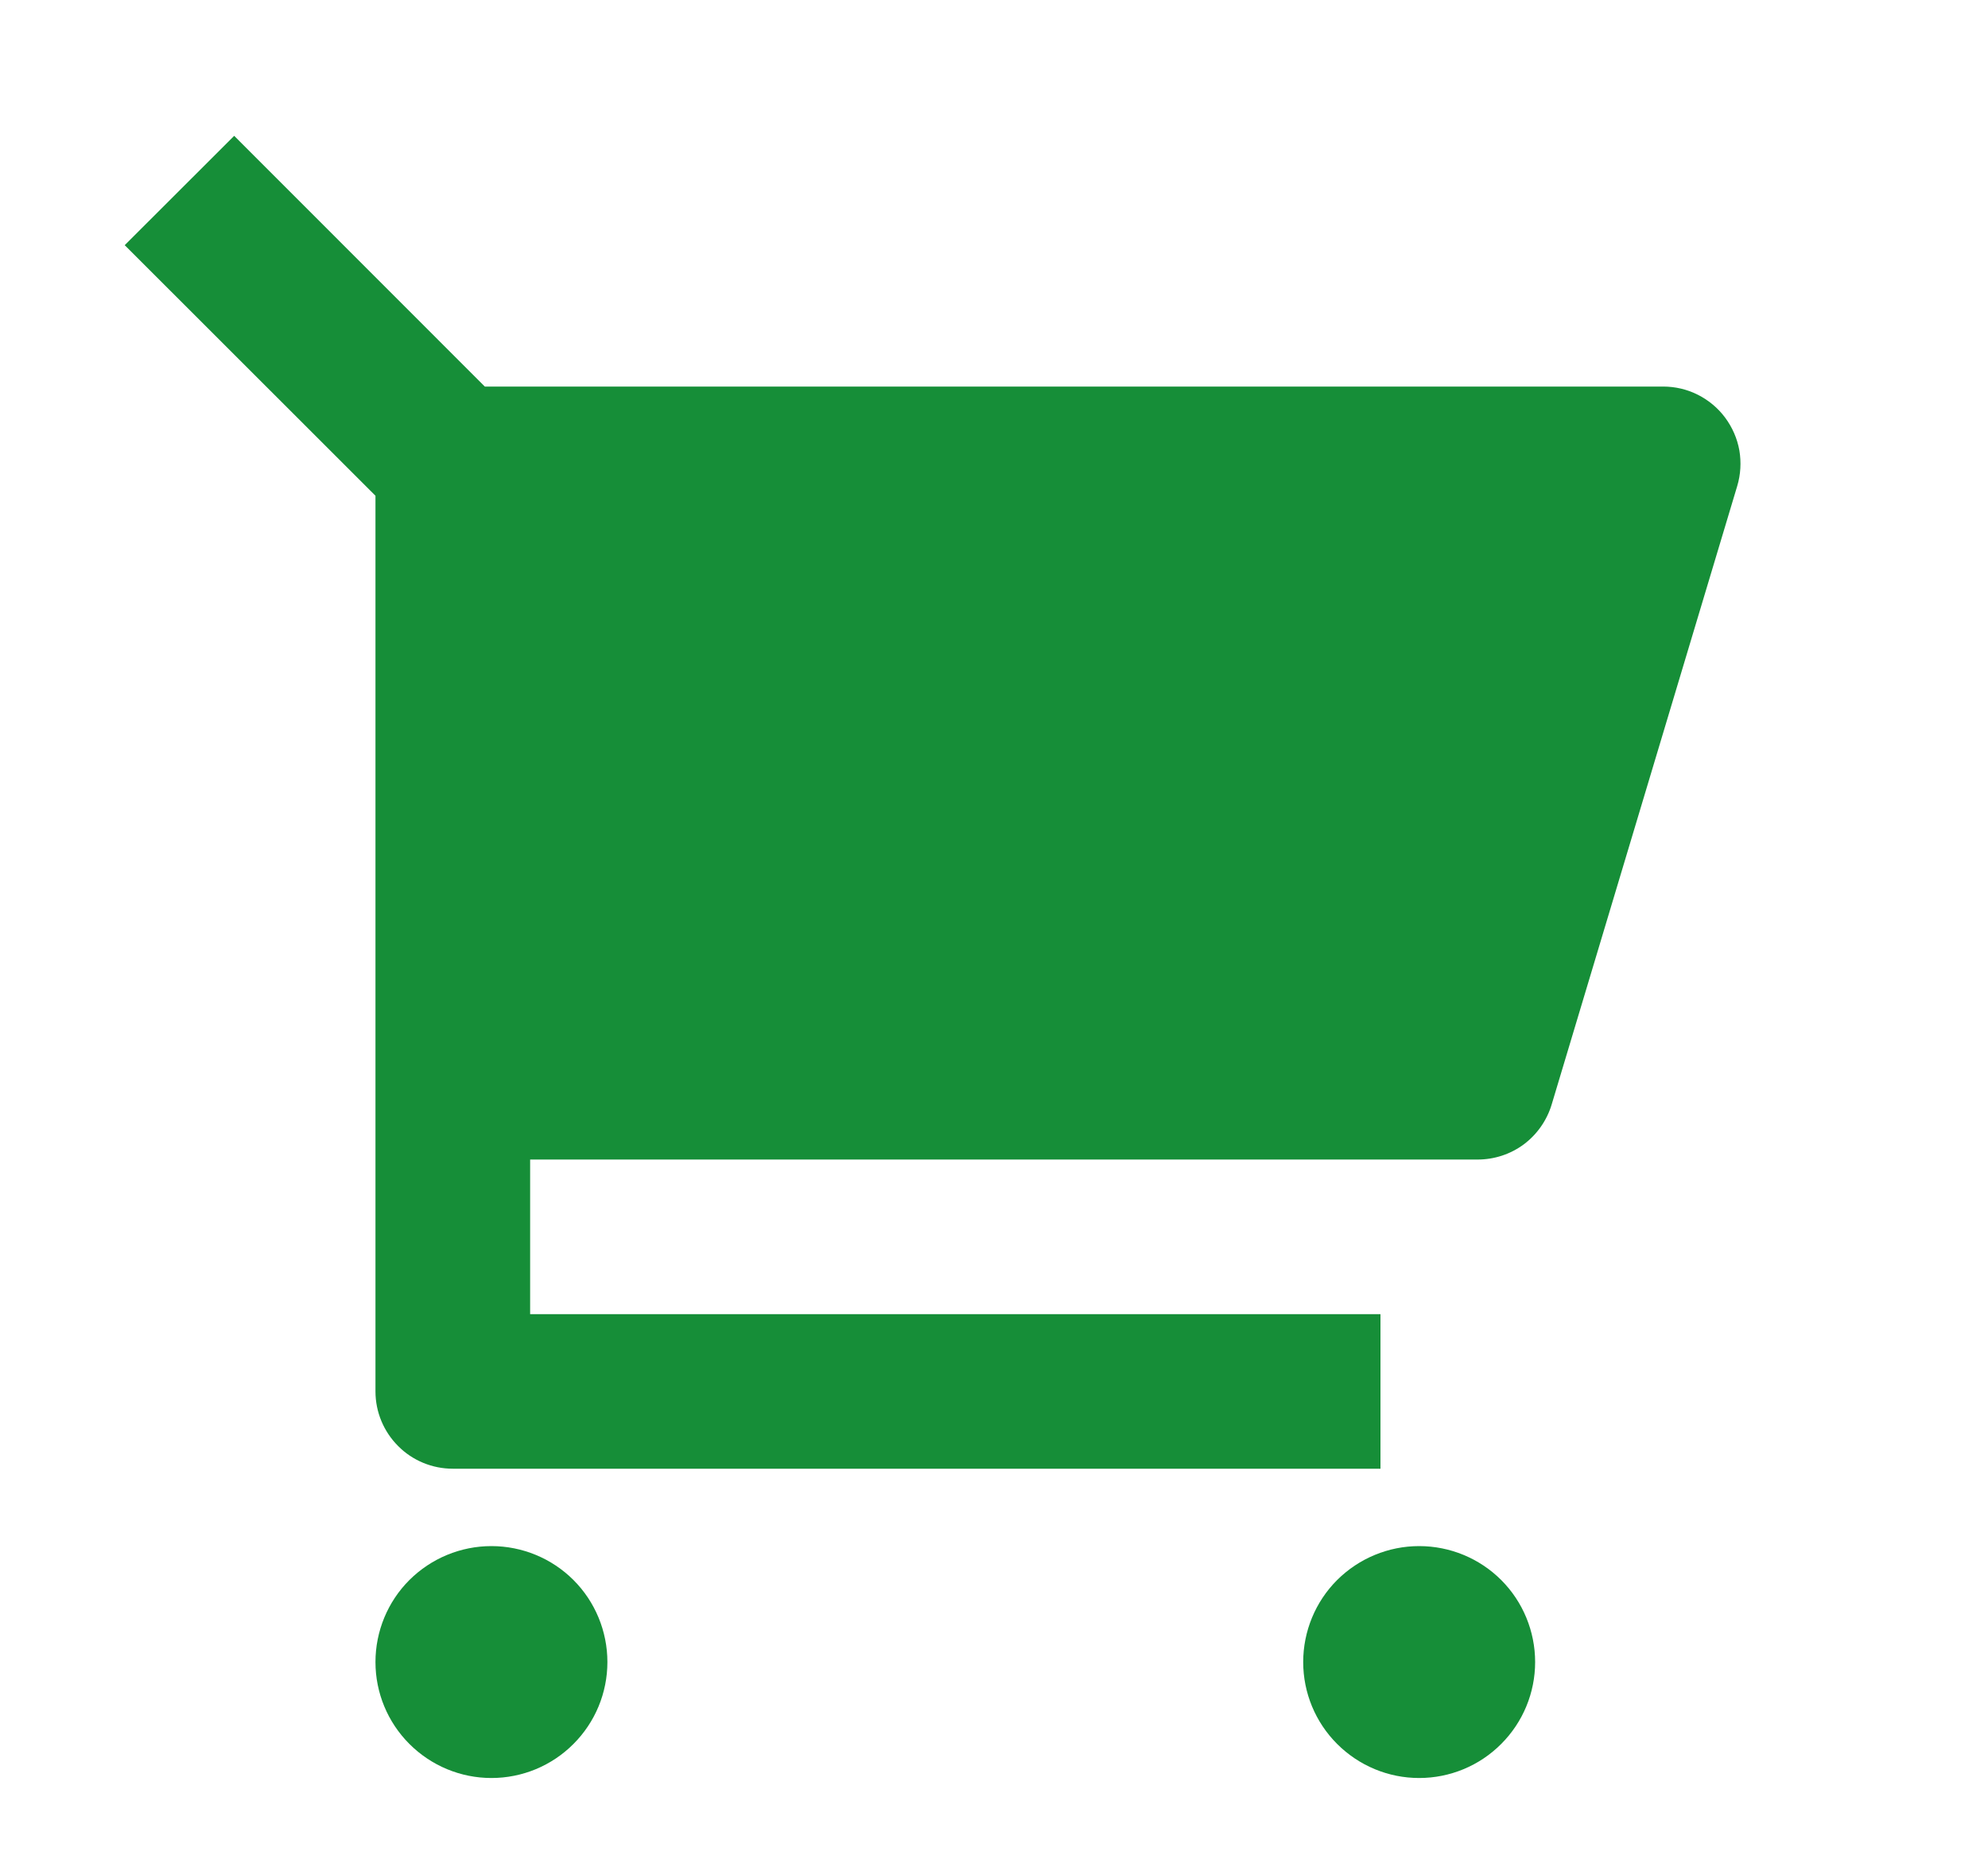
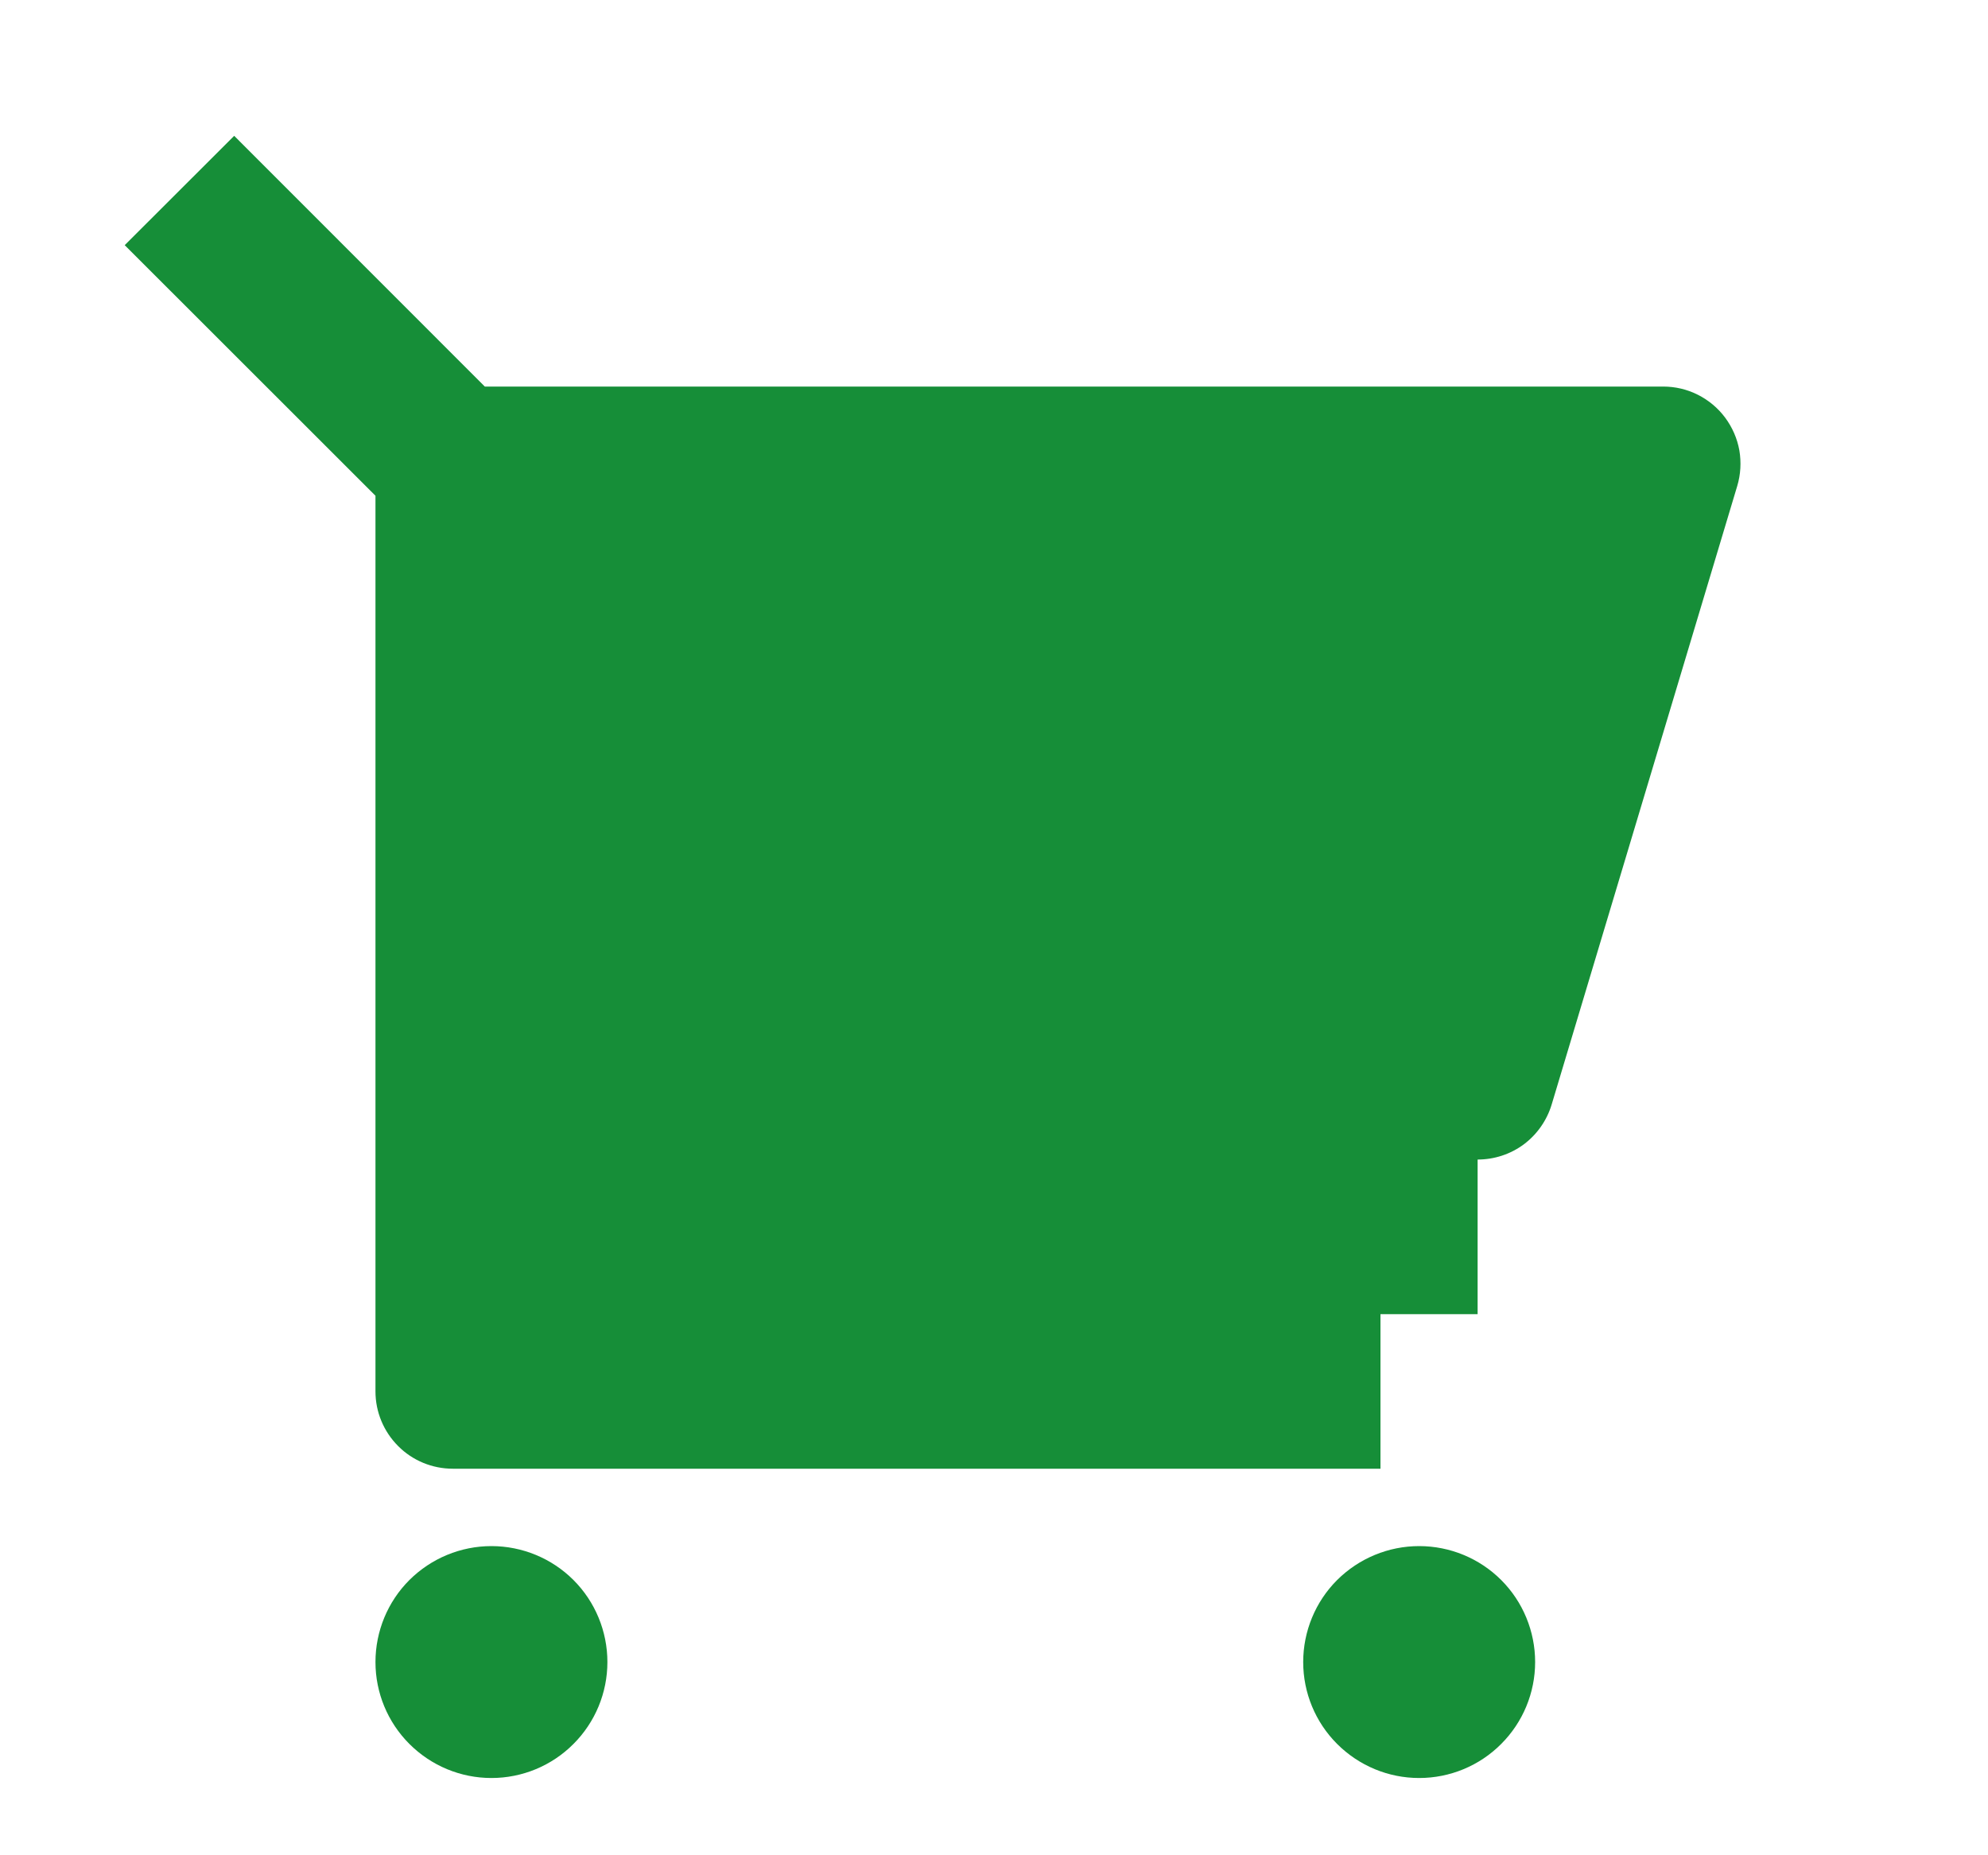
<svg xmlns="http://www.w3.org/2000/svg" width="15" height="14" viewBox="0 0 15 14" fill="none">
-   <path d="M2.833 3.741L0.941 1.85L1.767 1.025L3.658 2.917H12.549C12.64 2.917 12.73 2.938 12.811 2.979C12.892 3.02 12.963 3.079 13.017 3.152C13.071 3.225 13.108 3.309 13.124 3.399C13.139 3.488 13.134 3.58 13.108 3.667L11.708 8.334C11.672 8.454 11.598 8.56 11.498 8.635C11.397 8.71 11.275 8.75 11.149 8.75H4V9.917H10.416V11.083H3.416C3.262 11.083 3.113 11.022 3.004 10.912C2.895 10.803 2.833 10.655 2.833 10.5V3.741ZM3.708 13.417C3.476 13.417 3.254 13.325 3.089 13.16C2.925 12.996 2.833 12.774 2.833 12.542C2.833 12.31 2.925 12.087 3.089 11.923C3.254 11.759 3.476 11.667 3.708 11.667C3.94 11.667 4.163 11.759 4.327 11.923C4.491 12.087 4.583 12.31 4.583 12.542C4.583 12.774 4.491 12.996 4.327 13.16C4.163 13.325 3.94 13.417 3.708 13.417ZM10.708 13.417C10.476 13.417 10.254 13.325 10.089 13.16C9.925 12.996 9.833 12.774 9.833 12.542C9.833 12.31 9.925 12.087 10.089 11.923C10.254 11.759 10.476 11.667 10.708 11.667C10.94 11.667 11.163 11.759 11.327 11.923C11.491 12.087 11.583 12.31 11.583 12.542C11.583 12.774 11.491 12.996 11.327 13.16C11.163 13.325 10.94 13.417 10.708 13.417Z" fill="#168E38" />
+   <path d="M2.833 3.741L0.941 1.85L1.767 1.025L3.658 2.917H12.549C12.64 2.917 12.73 2.938 12.811 2.979C12.892 3.02 12.963 3.079 13.017 3.152C13.071 3.225 13.108 3.309 13.124 3.399C13.139 3.488 13.134 3.58 13.108 3.667L11.708 8.334C11.672 8.454 11.598 8.56 11.498 8.635C11.397 8.71 11.275 8.75 11.149 8.75V9.917H10.416V11.083H3.416C3.262 11.083 3.113 11.022 3.004 10.912C2.895 10.803 2.833 10.655 2.833 10.5V3.741ZM3.708 13.417C3.476 13.417 3.254 13.325 3.089 13.16C2.925 12.996 2.833 12.774 2.833 12.542C2.833 12.31 2.925 12.087 3.089 11.923C3.254 11.759 3.476 11.667 3.708 11.667C3.94 11.667 4.163 11.759 4.327 11.923C4.491 12.087 4.583 12.31 4.583 12.542C4.583 12.774 4.491 12.996 4.327 13.16C4.163 13.325 3.94 13.417 3.708 13.417ZM10.708 13.417C10.476 13.417 10.254 13.325 10.089 13.16C9.925 12.996 9.833 12.774 9.833 12.542C9.833 12.31 9.925 12.087 10.089 11.923C10.254 11.759 10.476 11.667 10.708 11.667C10.94 11.667 11.163 11.759 11.327 11.923C11.491 12.087 11.583 12.31 11.583 12.542C11.583 12.774 11.491 12.996 11.327 13.16C11.163 13.325 10.94 13.417 10.708 13.417Z" fill="#168E38" />
</svg>